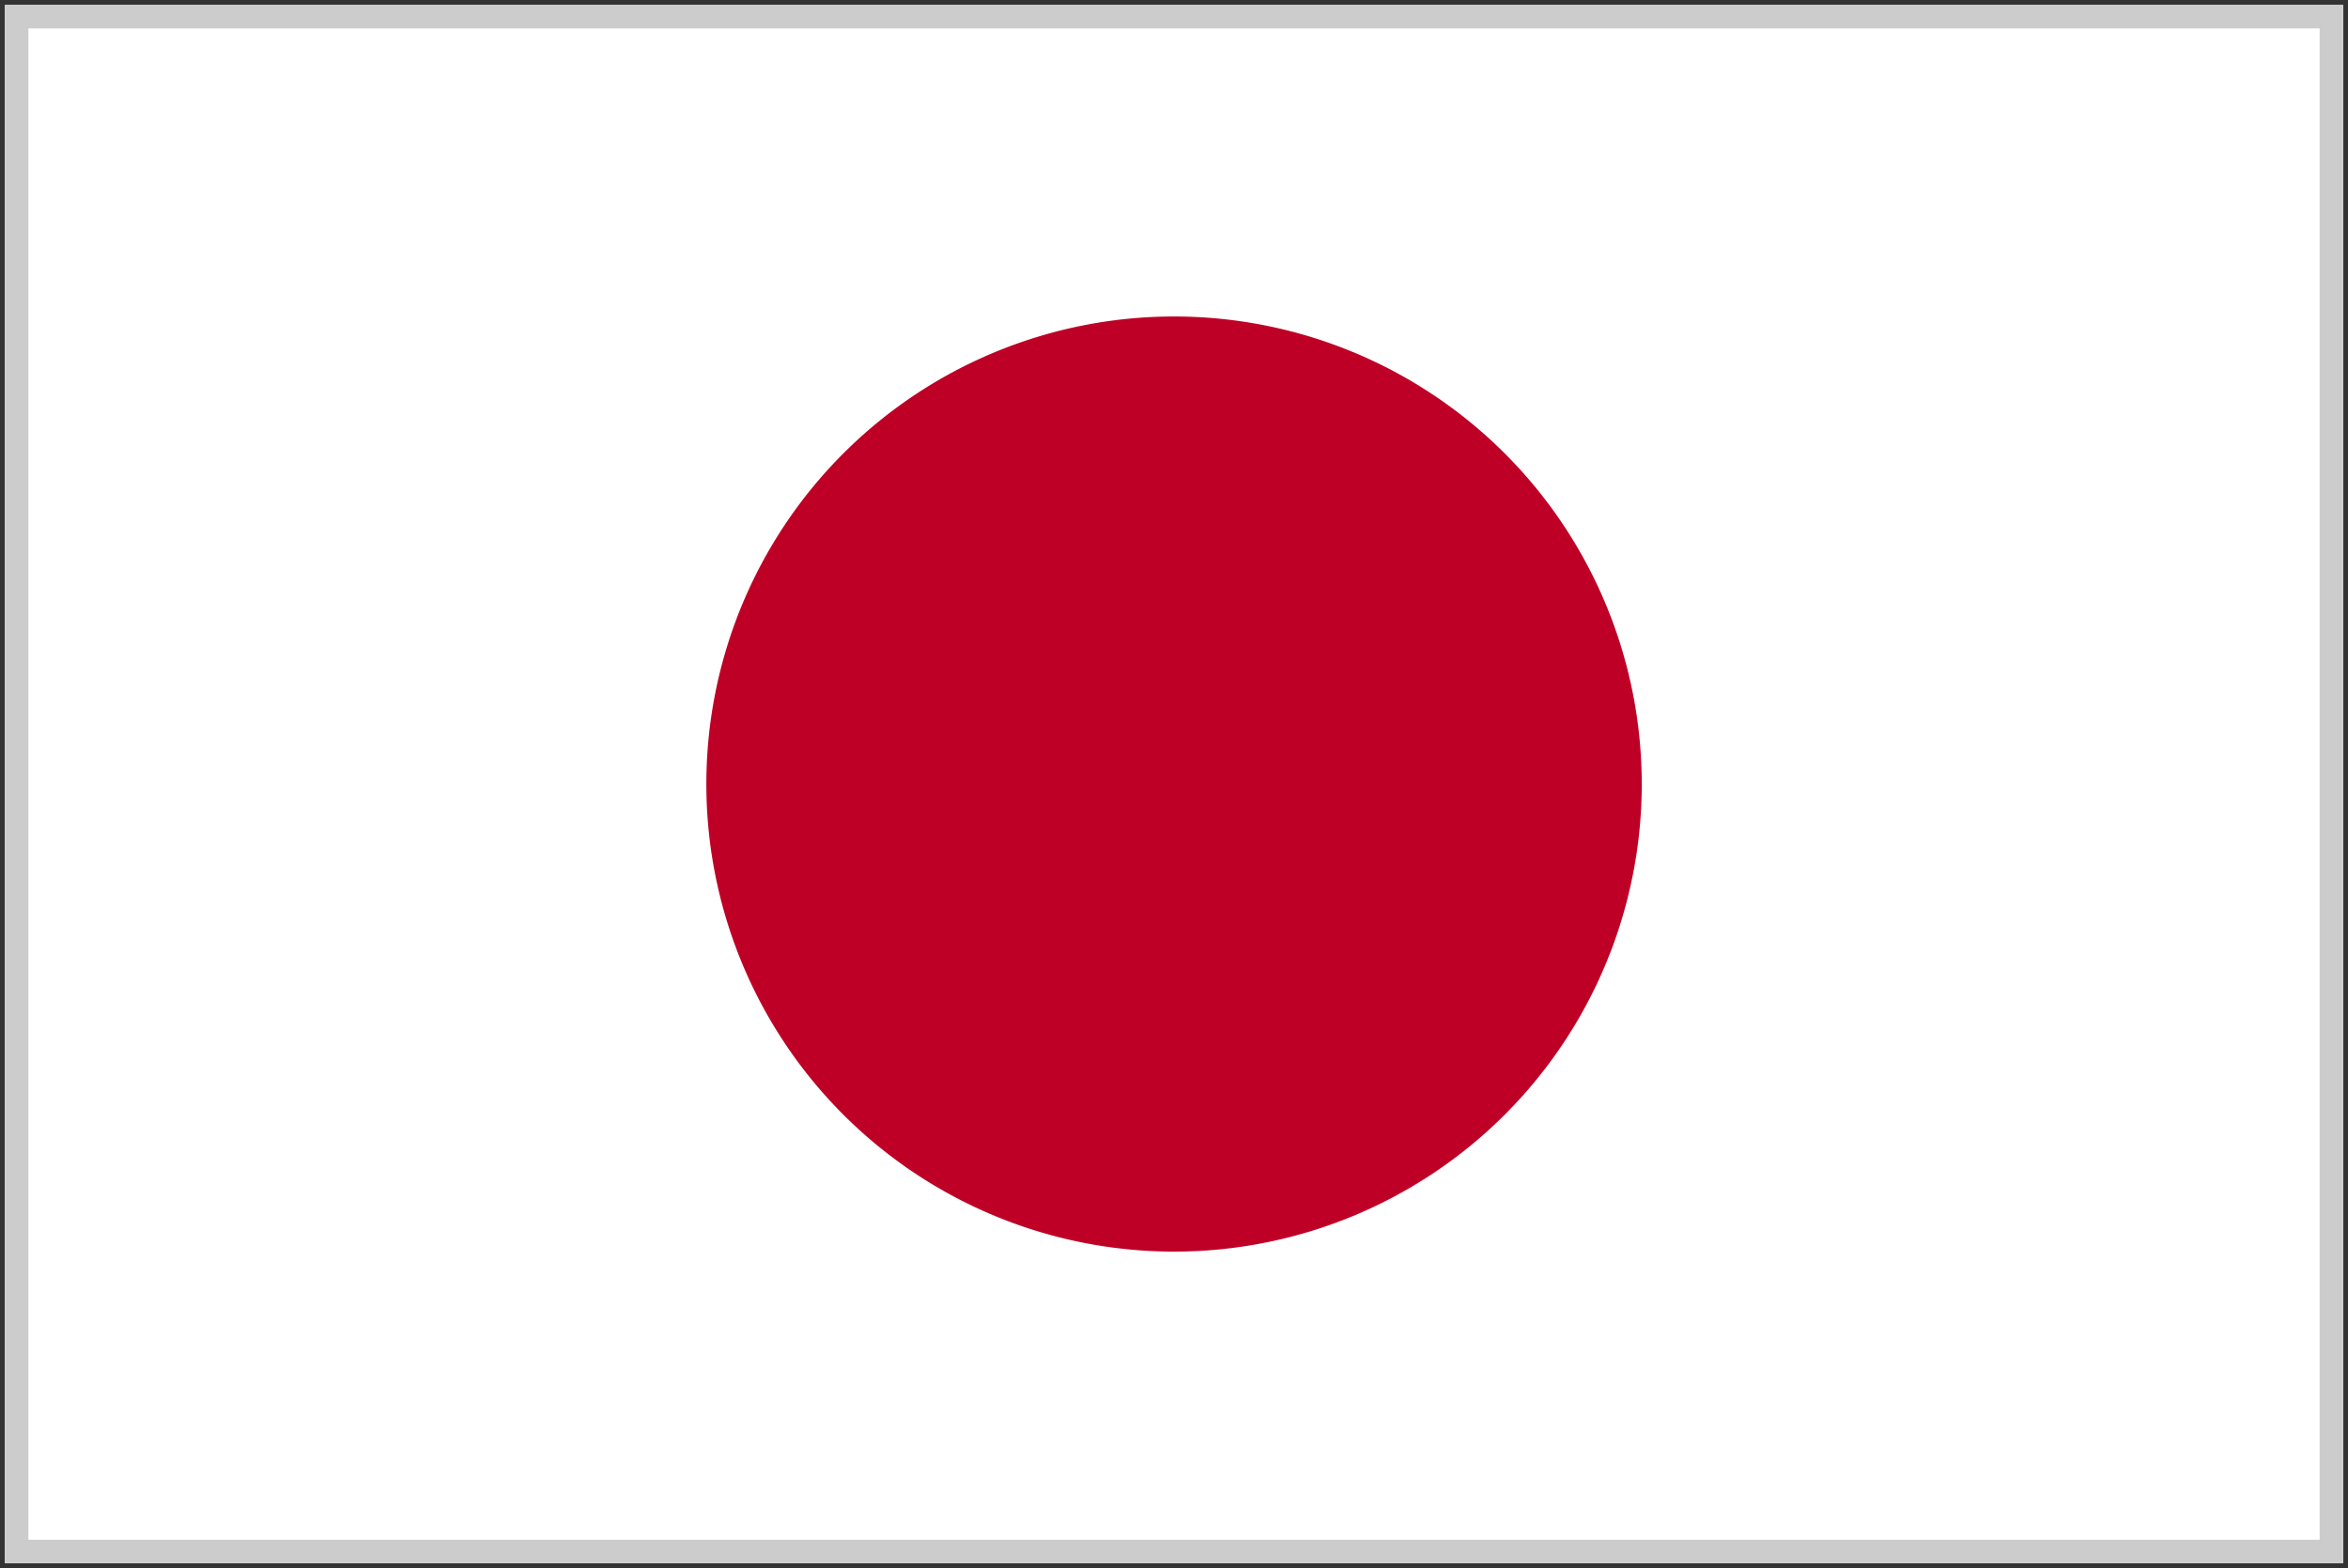
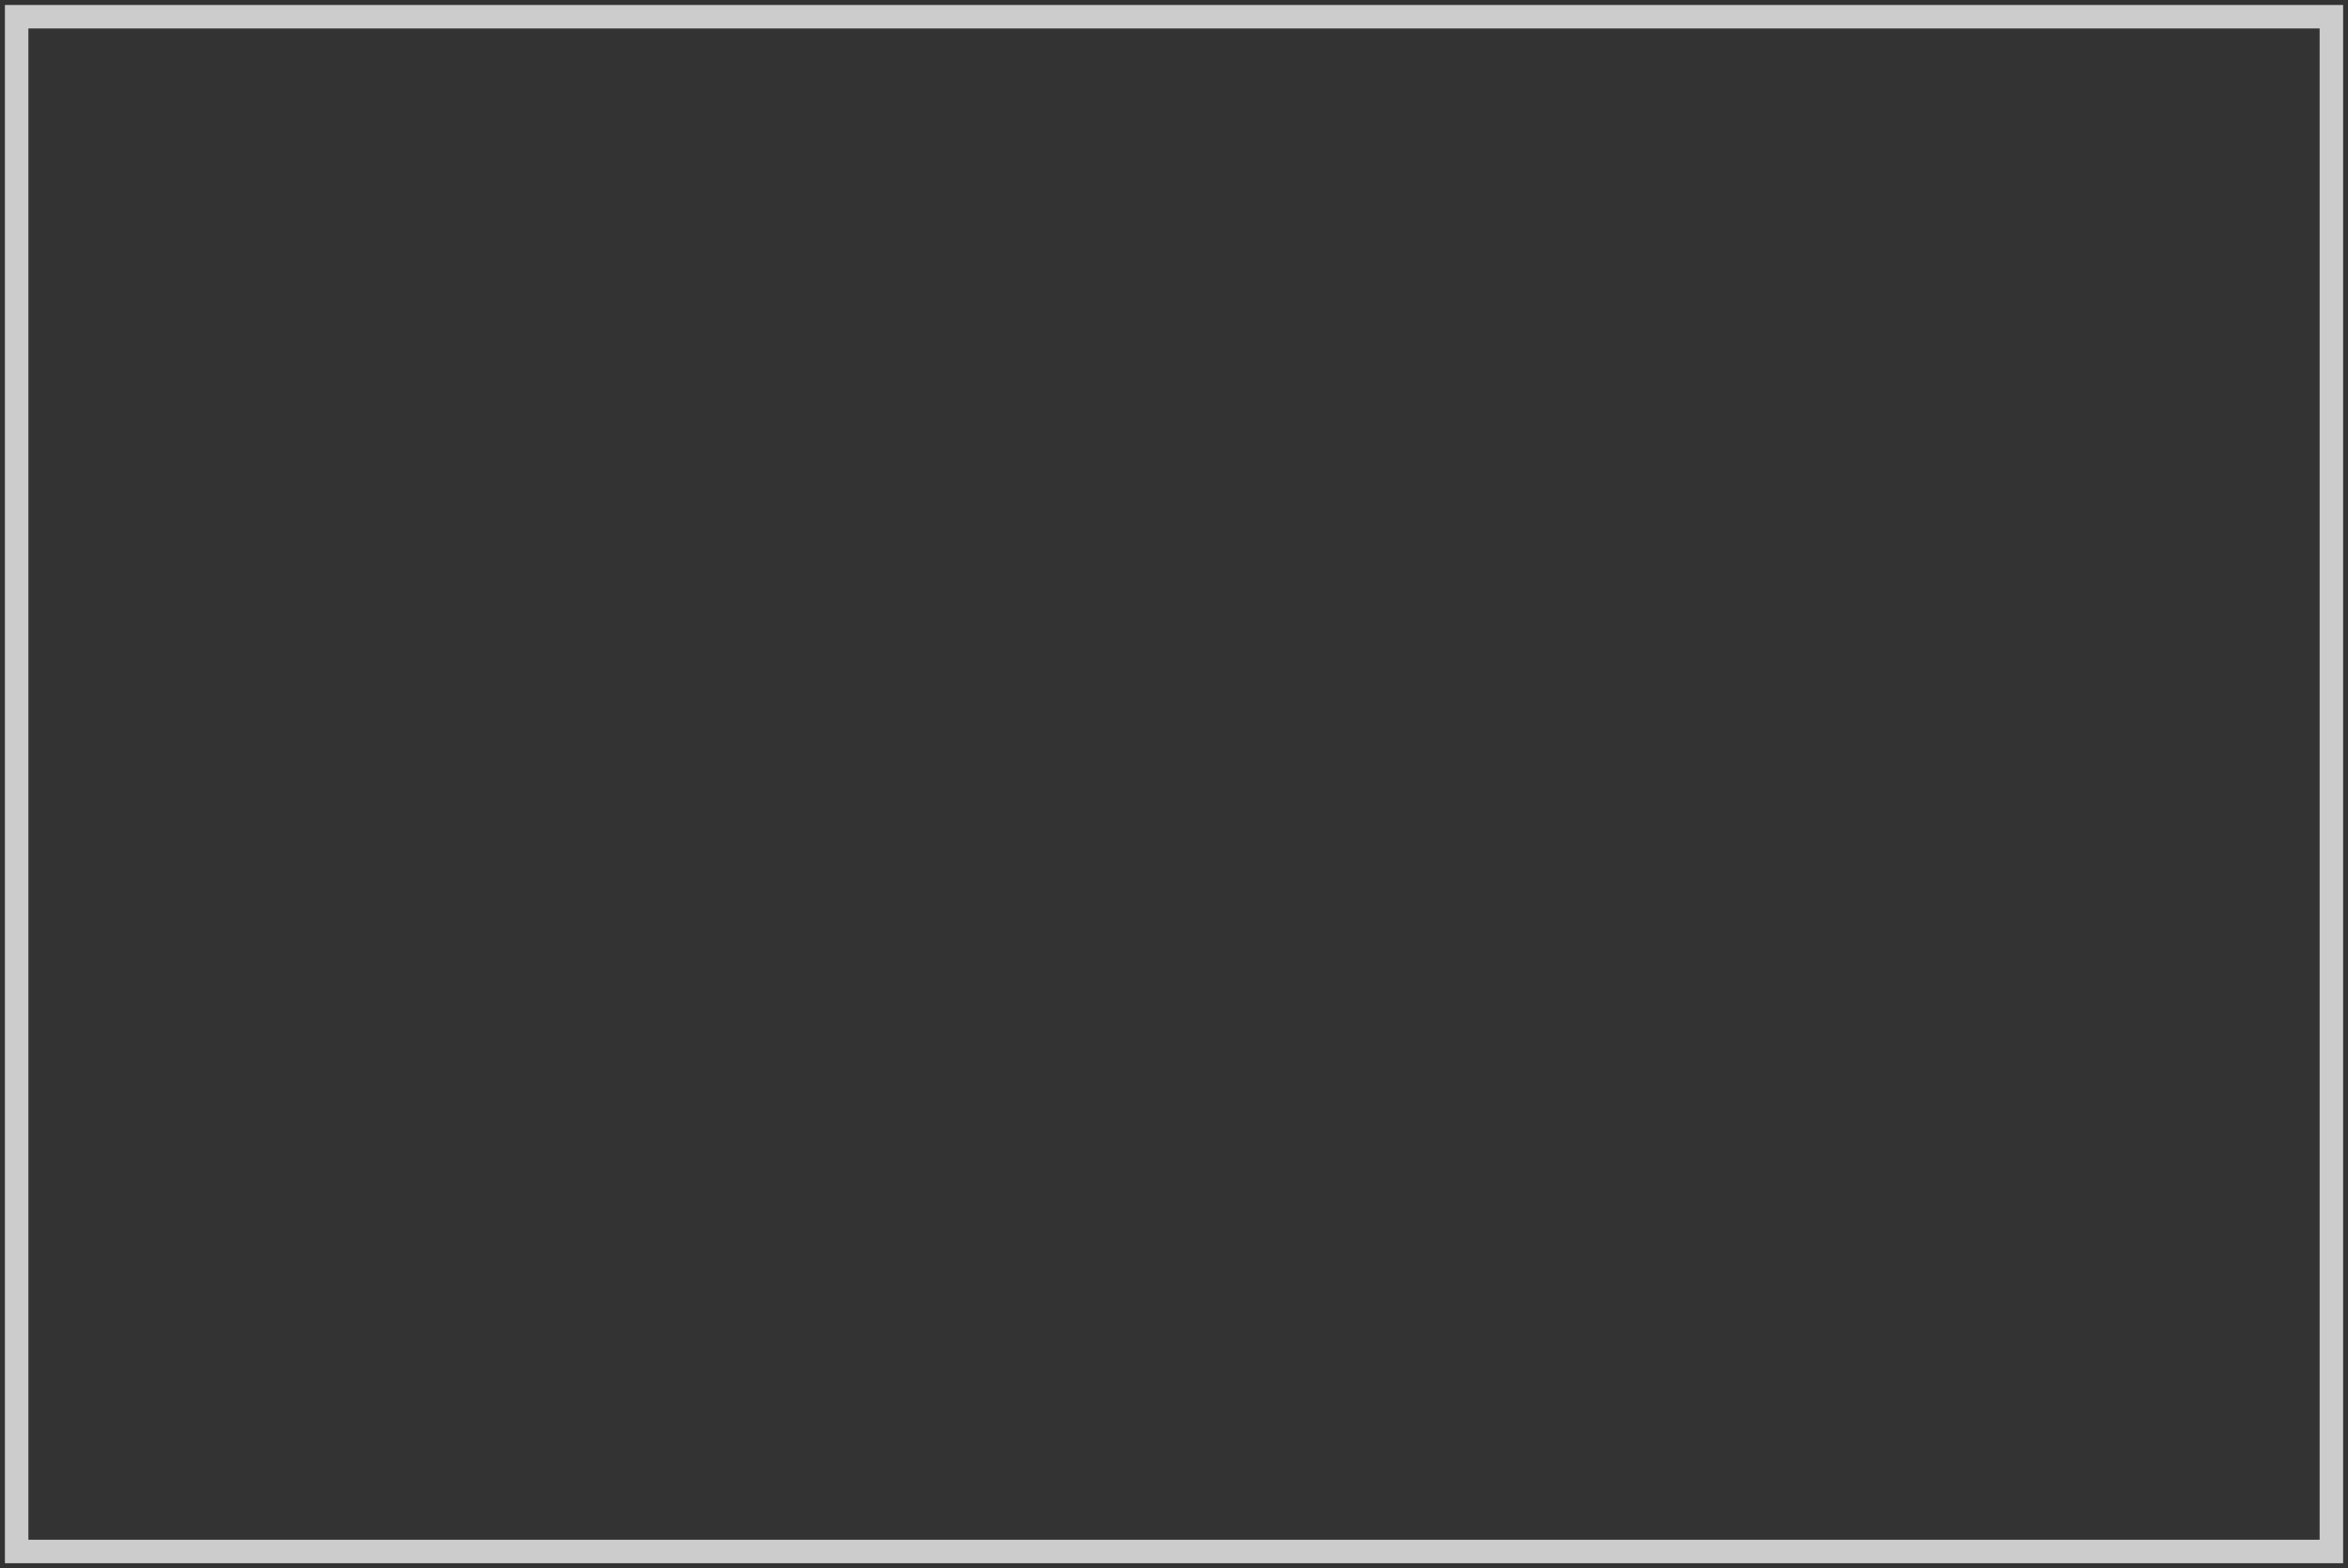
<svg xmlns="http://www.w3.org/2000/svg" width="100" height="66.804" viewBox="0 0 100 66.804">
  <rect x="0" y="0" width="100" height="66.804" fill="#333333" stroke="none" />
  <defs>
    <clipPath id="a">
-       <rect width="100" height="66.804" fill="none" stroke="#ccc" stroke-width="1" />
-     </clipPath>
+       </clipPath>
  </defs>
  <g transform="translate(0.209 0.212)" fill="#fff" stroke="#ccc" stroke-width="1">
-     <rect width="99.583" height="66.384" stroke="none" />
    <rect x="0.5" y="0.5" width="98.583" height="65.384" fill="none" />
  </g>
  <g clip-path="url(#a)">
    <path d="M50.147,24.539A19.919,19.919,0,1,1,30.228,4.62,19.92,19.92,0,0,1,50.147,24.539" transform="translate(19.774 8.863)" fill="#be0026" />
  </g>
</svg>